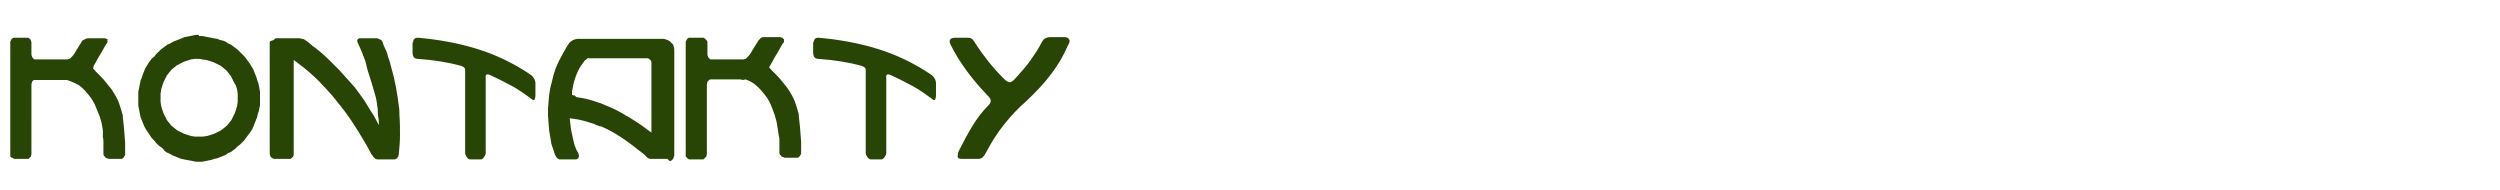
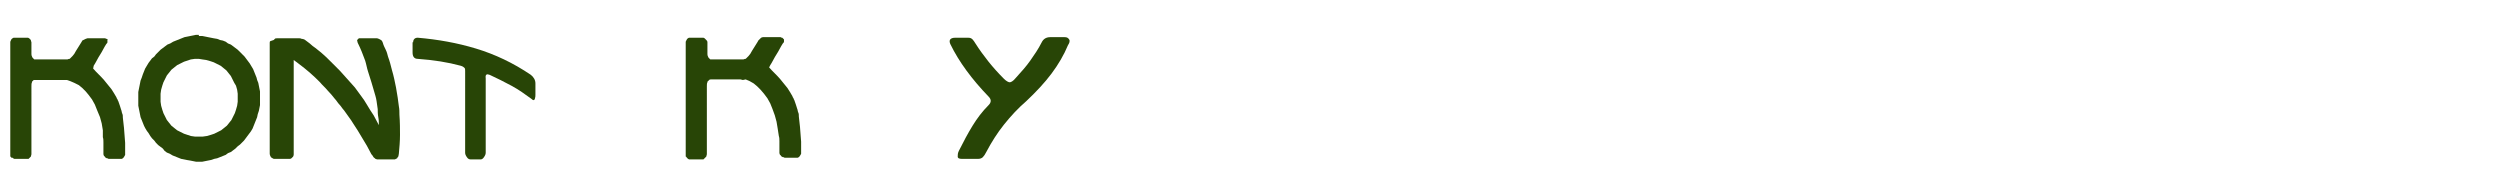
<svg xmlns="http://www.w3.org/2000/svg" version="1.1" id="Layer_1" x="0px" y="0px" viewBox="0 0 437.5 33.3" style="enable-background:new 0 0 437.5 33.3;" xml:space="preserve">
  <style type="text/css">
	.st0{fill:#284506;}
</style>
  <g>
    <g>
      <path class="st0" d="M5.5,7.4c0,0.1,0,0.3,0,0.5c0,0.2,0,0.4,0,0.5s0,0.4,0,0.5c0,0.2,0,0.3,0,0.5s0,0.3,0.1,0.5l0.1,0.2l0.1,0.1    l0.1,0.1l0.1,0.1l0.1,0c0,0,0.1,0,0.1,0s0.1,0,0.1,0h0.2h5.1l0.2,0c0.2-0.1,0.3-0.1,0.4-0.1l0.1-0.1l0.1-0.1    c0.1-0.1,0.2-0.2,0.3-0.3c0.2-0.2,0.4-0.5,0.6-0.9c0.2-0.3,0.3-0.5,0.5-0.8c0.2-0.3,0.3-0.5,0.5-0.8l0.1-0.2    C14.6,7,14.8,6.9,15,6.8c0.1,0,0.2-0.1,0.3-0.1c0.1,0,0.2,0,0.3,0h2.5c0.1,0,0.2,0,0.3,0l0.2,0.1l0.1,0l0.1,0.1l0.1,0.1L18.8,7    l0,0.1v0.3c0,0.1-0.1,0.2-0.2,0.3c-0.4,0.6-0.7,1.3-1.1,1.9s-0.7,1.3-1.1,1.9L16.3,12c0.6,0.7,1.3,1.3,1.9,2    c0.4,0.5,0.9,1.1,1.3,1.6c0.3,0.5,0.6,0.9,0.8,1.3c0.1,0.1,0.1,0.3,0.2,0.4s0.1,0.3,0.2,0.4c0.2,0.6,0.4,1.1,0.5,1.5    c0.1,0.2,0.1,0.5,0.2,0.7s0.1,0.4,0.1,0.7c0,0.3,0.1,0.6,0.1,0.9s0.1,0.6,0.1,0.9c0,0.4,0.1,0.9,0.1,1.3s0.1,0.9,0.1,1.3    c0,0.3,0,0.6,0,0.9s0,0.6,0,0.9l0,0.3l-0.1,0.2c-0.1,0.2-0.2,0.3-0.3,0.4c0,0,0,0-0.2,0.1c-0.1,0-0.2,0-0.2,0h-2.1l-0.2-0.1    l-0.1,0l-0.2-0.1l-0.1-0.1c-0.1-0.1-0.1-0.2-0.2-0.2l-0.1-0.3l0-0.2c0-0.2,0-0.6,0-1c0-0.3,0-0.6,0-0.9s0-0.6-0.1-0.9L18,22.8    l-0.2-1.2l-0.3-1.1L17,19.3l-0.4-1l-0.5-0.9l-0.6-0.8L15,16l-0.6-0.6l-0.6-0.5L13,14.5l-0.7-0.3L11.7,14L11.3,14H6.2    C6.1,14,6,14,5.9,14l-0.1,0.1l-0.1,0.1l-0.1,0.1l0,0.1c-0.1,0.2-0.1,0.4-0.1,0.7c0,0.1,0,0.2,0,0.3V27c0,0.1-0.1,0.3-0.1,0.4    l-0.1,0.1l-0.1,0.1l-0.1,0.1l-0.1,0.1L5,27.8l-0.1,0l-0.1,0l-0.1,0h-2l-0.2,0l-0.2-0.1l-0.1-0.1L2,27.6c-0.1-0.1-0.1-0.2-0.2-0.2    c0,0,0-0.1,0-0.1s0-0.1,0-0.1c0-0.2,0-0.3,0-0.3V7.6c0,0,0-0.1,0-0.3l0.1-0.2C1.9,7,1.9,7,2,6.9c0-0.1,0.1-0.1,0.2-0.2    c0,0,0.1-0.1,0.2-0.1l0.2,0h2.1l0.2,0l0.2,0.1C5.2,6.8,5.3,6.9,5.4,7C5.4,7.2,5.5,7.3,5.5,7.4z" />
      <path class="st0" d="M34.8,6.3h0.6l0.5,0.1l0.5,0.1l0.5,0.1l0.5,0.1L38,6.8l0.5,0.2L39,7.1l0.5,0.2l0.4,0.3l0.5,0.2l0.4,0.3    l0.4,0.3l0.4,0.3L42,9.1l0.4,0.4l0.4,0.4l0.3,0.4l0.3,0.4l0.3,0.4l0.3,0.5l0.3,0.5l0.2,0.5l0.2,0.5l0.2,0.5L45,14l0.2,0.5l0.1,0.5    l0.1,0.5l0.1,0.5l0,0.6l0,0.6l0,0.6l0,0.6l-0.1,0.5l-0.1,0.5L45.1,20L45,20.5L44.8,21l-0.2,0.5L44.4,22l-0.2,0.5l-0.3,0.5    l-0.3,0.4l-0.3,0.4L43,24.2l-0.3,0.4L42.3,25L42,25.3l-0.4,0.3L41.2,26l-0.4,0.3l-0.4,0.3l-0.5,0.2l-0.4,0.3L39,27.3l-0.5,0.2    L38,27.7l-0.5,0.1L36.9,28l-0.5,0.1l-0.5,0.1l-0.5,0.1h-0.6h-0.5l-0.5-0.1l-0.5-0.1L32.7,28l-0.5-0.1l-0.5-0.1l-0.5-0.2l-0.5-0.2    l-0.5-0.2l-0.5-0.3l-0.5-0.2l-0.4-0.3L28.5,26l-0.4-0.3l-0.4-0.3L27.3,25L27,24.6l-0.4-0.4l-0.3-0.4L26,23.3l-0.3-0.4l-0.3-0.5    L25.2,22L25,21.5L24.8,21l-0.2-0.5L24.5,20l-0.1-0.5l-0.1-0.5l-0.1-0.5l0-0.6l0-0.6l0-0.6l0-0.6l0.1-0.5l0.1-0.5l0.1-0.5l0.1-0.5    l0.2-0.5L25,13l0.2-0.5l0.2-0.5l0.3-0.5l0.3-0.5l0.3-0.4l0.3-0.4L27,9.9l0.3-0.4l0.4-0.4l0.4-0.4l0.4-0.3l0.4-0.3l0.4-0.3l0.5-0.2    l0.5-0.3l0.5-0.2l0.5-0.2l0.5-0.2l0.5-0.2l0.5-0.1l0.5-0.1l0.5-0.1l0.5-0.1H34.8z M34.8,10.3l-0.7,0l-0.7,0.1l-0.6,0.2l-0.6,0.2    l-0.6,0.3l-0.6,0.3l-0.5,0.4l-0.5,0.4l-0.4,0.5l-0.4,0.5l-0.3,0.6l-0.3,0.6l-0.2,0.6l-0.2,0.7l-0.1,0.7l0,0.7l0,0.7l0.1,0.7    l0.2,0.7l0.2,0.6l0.3,0.6l0.3,0.6l0.4,0.5l0.4,0.5l0.5,0.4l0.5,0.4l0.6,0.3l0.6,0.3l0.6,0.2l0.6,0.2l0.7,0.1l0.7,0l0.7,0l0.7-0.1    l0.7-0.2l0.6-0.2l0.6-0.3l0.6-0.3l0.5-0.4l0.5-0.4l0.4-0.5l0.4-0.5l0.3-0.6l0.3-0.6l0.2-0.6l0.2-0.7l0.1-0.7l0-0.7l0-0.7l-0.1-0.7    l-0.2-0.7L41,14.5l-0.3-0.6l-0.3-0.6L40,12.8l-0.4-0.5l-0.5-0.4l-0.5-0.4L38,11.2l-0.6-0.3l-0.6-0.2l-0.7-0.2l-0.7-0.1L34.8,10.3z    " />
      <path class="st0" d="M63.9,10.6c-0.4-1.1-0.8-2.1-1.2-2.9l-0.1-0.2c0-0.1-0.1-0.3-0.1-0.4l0-0.1l0.1-0.1l0.1-0.1l0.1-0.1l0.1,0    L63,6.7l0.1,0l0.2,0h2.4l0.3,0l0.3,0.1c0.2,0.1,0.4,0.2,0.5,0.3c0.1,0.1,0.1,0.2,0.2,0.4c0.1,0.4,0.3,0.8,0.5,1.2s0.3,0.8,0.4,1.2    c0.3,0.8,0.5,1.6,0.7,2.4c0.3,1,0.5,2,0.7,3c0.1,0.5,0.2,1.1,0.3,1.8c0.1,0.5,0.1,1,0.2,1.5s0.1,1,0.1,1.5    c0.1,1.3,0.1,2.5,0.1,3.5c0,1.1-0.1,2.2-0.2,3.3c0,0.2-0.1,0.4-0.1,0.5l-0.1,0.1l-0.1,0.2l-0.2,0.1l-0.2,0.1h-3.1    c-0.1,0-0.2-0.1-0.3-0.1l-0.1-0.1c-0.1-0.1-0.2-0.1-0.3-0.3c-0.1-0.2-0.2-0.3-0.3-0.4c-0.3-0.5-0.5-1-0.8-1.5s-0.6-1-0.9-1.5    c-0.4-0.7-0.9-1.5-1.5-2.4c-0.4-0.7-1-1.4-1.6-2.3c-0.3-0.3-0.5-0.7-0.8-1s-0.5-0.7-0.8-1c-0.4-0.5-0.8-1-1.3-1.5    c-0.4-0.5-0.9-0.9-1.3-1.4c-0.5-0.5-1.1-1.1-1.8-1.7c-0.6-0.5-1.3-1.1-2-1.6l-0.8-0.6V27c0,0.1,0,0.2-0.1,0.4l-0.1,0.1l-0.1,0.1    l-0.1,0.1l-0.2,0.1l-0.2,0l-0.2,0h-2.3l-0.2,0c-0.2-0.1-0.4-0.2-0.5-0.3c0-0.1-0.1-0.2-0.1-0.2c0-0.1-0.1-0.2-0.1-0.4V7.5    c0-0.1,0-0.2,0.1-0.3L47.9,7C47.9,7,48,6.9,48.1,6.8c0.1-0.1,0.2-0.1,0.4-0.1c0.1,0,0.2,0,0.3,0h3.6c0.1,0,0.2,0,0.4,0.1    C53,6.8,53.3,6.9,53.4,7c0.1,0.1,0.3,0.2,0.4,0.3s0.3,0.2,0.4,0.3c0.3,0.3,0.7,0.6,1,0.8s0.7,0.6,1,0.8c0.6,0.5,1.1,1,1.7,1.6    s1.1,1.1,1.6,1.6c0.9,1,1.8,2,2.6,2.9c0.4,0.5,0.7,1,1.1,1.5s0.7,1,1,1.5c0.4,0.7,0.8,1.3,1.2,1.9l0.9,1.7c0-0.5,0-0.9-0.1-1.4    s-0.1-1-0.1-1.4c0-0.2-0.1-0.5-0.1-0.7s-0.1-0.5-0.1-0.7c-0.1-0.7-0.3-1.2-0.4-1.6c-0.1-0.4-0.3-1-0.5-1.7    c-0.2-0.6-0.4-1.3-0.6-1.9S64.1,11.2,63.9,10.6z" />
      <path class="st0" d="M72.3,7.4c0-0.5,0.3-0.8,0.8-0.8c3.5,0.3,6.9,0.9,10.2,1.9s6.5,2.5,9.6,4.6c0.5,0.4,0.8,0.9,0.8,1.5v2    c0,0.2,0,0.4-0.1,0.7s-0.3,0.3-0.6,0c-1.1-0.8-2.2-1.6-3.5-2.3s-2.5-1.3-3.8-1.9c-0.5-0.2-0.8-0.1-0.7,0.6v13    c0,0.3-0.1,0.5-0.3,0.8s-0.4,0.4-0.6,0.4h-1.7c-0.3,0-0.5-0.1-0.7-0.4s-0.3-0.5-0.3-0.8V12.5c0-0.3,0-0.5-0.1-0.6    s-0.3-0.3-0.7-0.4c-2.2-0.6-4.7-1-7.5-1.2c-0.6,0-0.9-0.4-0.9-1.1V7.4z" />
-       <path class="st0" d="M116.8,27.8H114l-0.2,0c-0.2,0-0.3-0.1-0.5-0.2c-0.1-0.1-0.2-0.2-0.3-0.3s-0.2-0.2-0.3-0.3    c-0.4-0.3-0.9-0.7-1.3-1s-0.9-0.7-1.3-1c-0.8-0.6-1.6-1.1-2.4-1.6c-0.7-0.4-1.4-0.8-2.1-1.1c-0.2-0.1-0.4-0.2-0.6-0.2    s-0.4-0.2-0.6-0.2c-0.2-0.1-0.3-0.1-0.4-0.2c-0.9-0.3-1.9-0.6-2.9-0.8c-0.2,0-0.5-0.1-0.7-0.1s-0.5-0.1-0.7-0.1l0.1,0.9    c0.1,1.2,0.4,2.3,0.6,3.2c0.1,0.5,0.3,1,0.5,1.5l0.2,0.3c0.1,0.2,0.2,0.4,0.2,0.5v0.2l0,0.1l0,0.1l-0.1,0.1l0,0.1    c-0.2,0.1-0.3,0.2-0.4,0.2c0,0-0.1,0-0.2,0h-2.5l-0.2,0l-0.2-0.1c-0.2-0.1-0.3-0.2-0.4-0.4c-0.1-0.2-0.2-0.3-0.2-0.4    c-0.1-0.3-0.2-0.6-0.3-0.9s-0.2-0.6-0.3-0.9L96.3,24l-0.2-1.2L96,21.5l-0.1-1.2V19l0.1-1.2l0.1-1.2l0.2-1.2l0.3-1.2l0.3-1.2    l0.4-1.2l0.5-1.1c0.4-0.7,0.7-1.4,1.1-2l0.2-0.4c0.1-0.2,0.3-0.4,0.4-0.6s0.3-0.4,0.5-0.5c0,0,0.1-0.1,0.3-0.2    c0.3-0.1,0.5-0.2,0.9-0.2c0,0,0.1,0,0.1,0s0.1,0,0.1,0H116c0.1,0,0.3,0,0.5,0.1c0.3,0.1,0.4,0.1,0.5,0.2l0.2,0.1l0.2,0.2l0.2,0.2    l0.2,0.2c0,0.1,0.1,0.2,0.1,0.4c0.1,0.2,0.1,0.4,0.1,0.7l0,18.2c0,0.1,0,0.2-0.1,0.4c0,0.1-0.1,0.2-0.1,0.3l-0.1,0.1    c0,0-0.1,0.1-0.1,0.1s-0.1,0.1-0.1,0.1c0,0-0.2,0.1-0.3,0.1L116.8,27.8z M100.9,17c0.7,0.1,1.2,0.2,1.7,0.3    c0.9,0.2,1.6,0.5,2.3,0.7c0.4,0.1,0.7,0.3,1,0.4c1,0.4,2.1,0.9,3.3,1.6c0.1,0.1,0.2,0.1,0.3,0.2s0.2,0.1,0.4,0.2    c1.1,0.7,2.1,1.3,3,2l1.1,0.8l0-12.2c0-0.1,0-0.2-0.1-0.4l-0.1-0.1l-0.1-0.1l-0.1-0.1l-0.2-0.1c-0.1,0-0.2,0-0.2,0s-0.1,0-0.2,0    h-9.9l-0.1,0l-0.2,0l-0.1,0.1c-0.1,0.1-0.2,0.2-0.3,0.2c-0.2,0.3-0.5,0.7-0.8,1.1c-0.5,0.8-0.9,1.8-1.2,2.9c0,0.2-0.1,0.3-0.1,0.5    s-0.1,0.3-0.1,0.5s-0.1,0.3-0.1,0.4c0,0.1,0,0.3,0,0.4l0,0.3l0.3,0.1c0.1,0,0.2,0,0.2,0S100.8,17,100.9,17z" />
      <path class="st0" d="M123.8,7.4c0,0.1,0,0.3,0,0.5c0,0.2,0,0.4,0,0.5s0,0.4,0,0.5c0,0.2,0,0.3,0,0.5s0,0.3,0.1,0.5l0.1,0.2    l0.1,0.1l0.1,0.1l0.1,0.1l0.1,0c0,0,0.1,0,0.1,0s0.1,0,0.1,0h0.2h5.1l0.2,0c0.2-0.1,0.3-0.1,0.4-0.1l0.1-0.1l0.1-0.1    c0.1-0.1,0.2-0.2,0.3-0.3c0.2-0.2,0.4-0.5,0.6-0.9c0.2-0.3,0.3-0.5,0.5-0.8c0.2-0.3,0.3-0.5,0.5-0.8l0.1-0.2    c0.2-0.2,0.4-0.4,0.5-0.5c0.1,0,0.2-0.1,0.3-0.1c0.1,0,0.2,0,0.3,0h2.5c0.1,0,0.2,0,0.3,0l0.2,0.1l0.1,0l0.1,0.1l0.1,0.1l0.1,0.1    l0,0.1v0.3c0,0.1-0.1,0.2-0.2,0.3c-0.4,0.6-0.7,1.3-1.1,1.9s-0.7,1.3-1.1,1.9l-0.2,0.4c0.6,0.7,1.3,1.3,1.9,2    c0.4,0.5,0.9,1.1,1.3,1.6c0.3,0.5,0.6,0.9,0.8,1.3c0.1,0.1,0.1,0.3,0.2,0.4s0.1,0.3,0.2,0.4c0.2,0.6,0.4,1.1,0.5,1.5    c0.1,0.2,0.1,0.5,0.2,0.7s0.1,0.4,0.1,0.7c0,0.3,0.1,0.6,0.1,0.9s0.1,0.6,0.1,0.9c0,0.4,0.1,0.9,0.1,1.3s0.1,0.9,0.1,1.3    c0,0.3,0,0.6,0,0.9s0,0.6,0,0.9l0,0.3l-0.1,0.2c-0.1,0.2-0.2,0.3-0.3,0.4c0,0,0,0-0.2,0.1c-0.1,0-0.2,0-0.2,0h-2.1l-0.2-0.1    l-0.1,0l-0.2-0.1l-0.1-0.1c-0.1-0.1-0.1-0.2-0.2-0.2l-0.1-0.3l0-0.2c0-0.2,0-0.6,0-1c0-0.3,0-0.6,0-0.9s0-0.6-0.1-0.9l-0.2-1.3    l-0.2-1.2l-0.3-1.1l-0.4-1.1l-0.4-1l-0.5-0.9l-0.6-0.8l-0.6-0.7l-0.6-0.6l-0.6-0.5l-0.7-0.4l-0.7-0.3L130,14l-0.4-0.1h-5.2    c-0.1,0-0.2,0-0.3,0.1l-0.1,0.1l-0.1,0.1l-0.1,0.1l0,0.1c-0.1,0.2-0.1,0.4-0.1,0.7c0,0.1,0,0.2,0,0.3V27c0,0.1-0.1,0.3-0.1,0.4    l-0.1,0.1l-0.1,0.1l-0.1,0.1l-0.1,0.1l-0.1,0.1l-0.1,0l-0.1,0l-0.1,0h-2l-0.2,0l-0.2-0.1l-0.1-0.1l-0.1-0.1    c-0.1-0.1-0.1-0.2-0.2-0.2c0,0,0-0.1,0-0.1s0-0.1,0-0.1c0-0.2,0-0.3,0-0.3V7.6c0,0,0-0.1,0-0.3l0.1-0.2c0-0.1,0.1-0.1,0.1-0.2    c0-0.1,0.1-0.1,0.2-0.2c0,0,0.1-0.1,0.2-0.1l0.2,0h2.1l0.2,0l0.2,0.1c0.1,0.1,0.2,0.2,0.3,0.3C123.8,7.2,123.8,7.3,123.8,7.4z" />
-       <path class="st0" d="M142.4,7.4c0-0.5,0.3-0.8,0.8-0.8c3.5,0.3,6.9,0.9,10.2,1.9s6.5,2.5,9.6,4.6c0.5,0.4,0.8,0.9,0.8,1.5v2    c0,0.2,0,0.4-0.1,0.7s-0.3,0.3-0.6,0c-1.1-0.8-2.2-1.6-3.5-2.3s-2.5-1.3-3.8-1.9c-0.5-0.2-0.8-0.1-0.7,0.6v13    c0,0.3-0.1,0.5-0.3,0.8s-0.4,0.4-0.6,0.4h-1.7c-0.3,0-0.5-0.1-0.7-0.4s-0.3-0.5-0.3-0.8V12.5c0-0.3,0-0.5-0.1-0.6    s-0.3-0.3-0.7-0.4c-2.2-0.6-4.7-1-7.5-1.2c-0.6,0-0.9-0.4-0.9-1.1V7.4z" />
      <path class="st0" d="M186.9,7.9c-0.7,1.7-1.7,3.4-2.9,5s-2.7,3.2-4.4,4.8c-1.4,1.2-2.7,2.6-3.9,4.1s-2.2,3.1-3.1,4.8    c-0.2,0.4-0.4,0.7-0.6,0.9s-0.5,0.3-0.8,0.3h-2.9c-0.4,0-0.7-0.1-0.7-0.4s0-0.6,0.2-1c0.8-1.6,1.6-3.1,2.4-4.4s1.7-2.5,2.8-3.6    c0.5-0.5,0.5-1,0-1.5c-2.9-3-5.2-6.1-6.7-9.2c-0.3-0.7,0-1.1,0.9-1.1h2.2c0.4,0,0.6,0.1,0.8,0.3s0.3,0.4,0.5,0.7    c0.7,1.1,1.5,2.2,2.3,3.2s1.7,2,2.7,3c0.4,0.4,0.8,0.6,1,0.6s0.6-0.2,1-0.7c1-1.1,1.9-2.1,2.6-3.1s1.4-2,2-3.2    c0.3-0.6,0.8-0.9,1.5-0.9l2.5,0c0.4,0,0.6,0.1,0.8,0.4S187.1,7.6,186.9,7.9z" />
    </g>
  </g>
</svg>